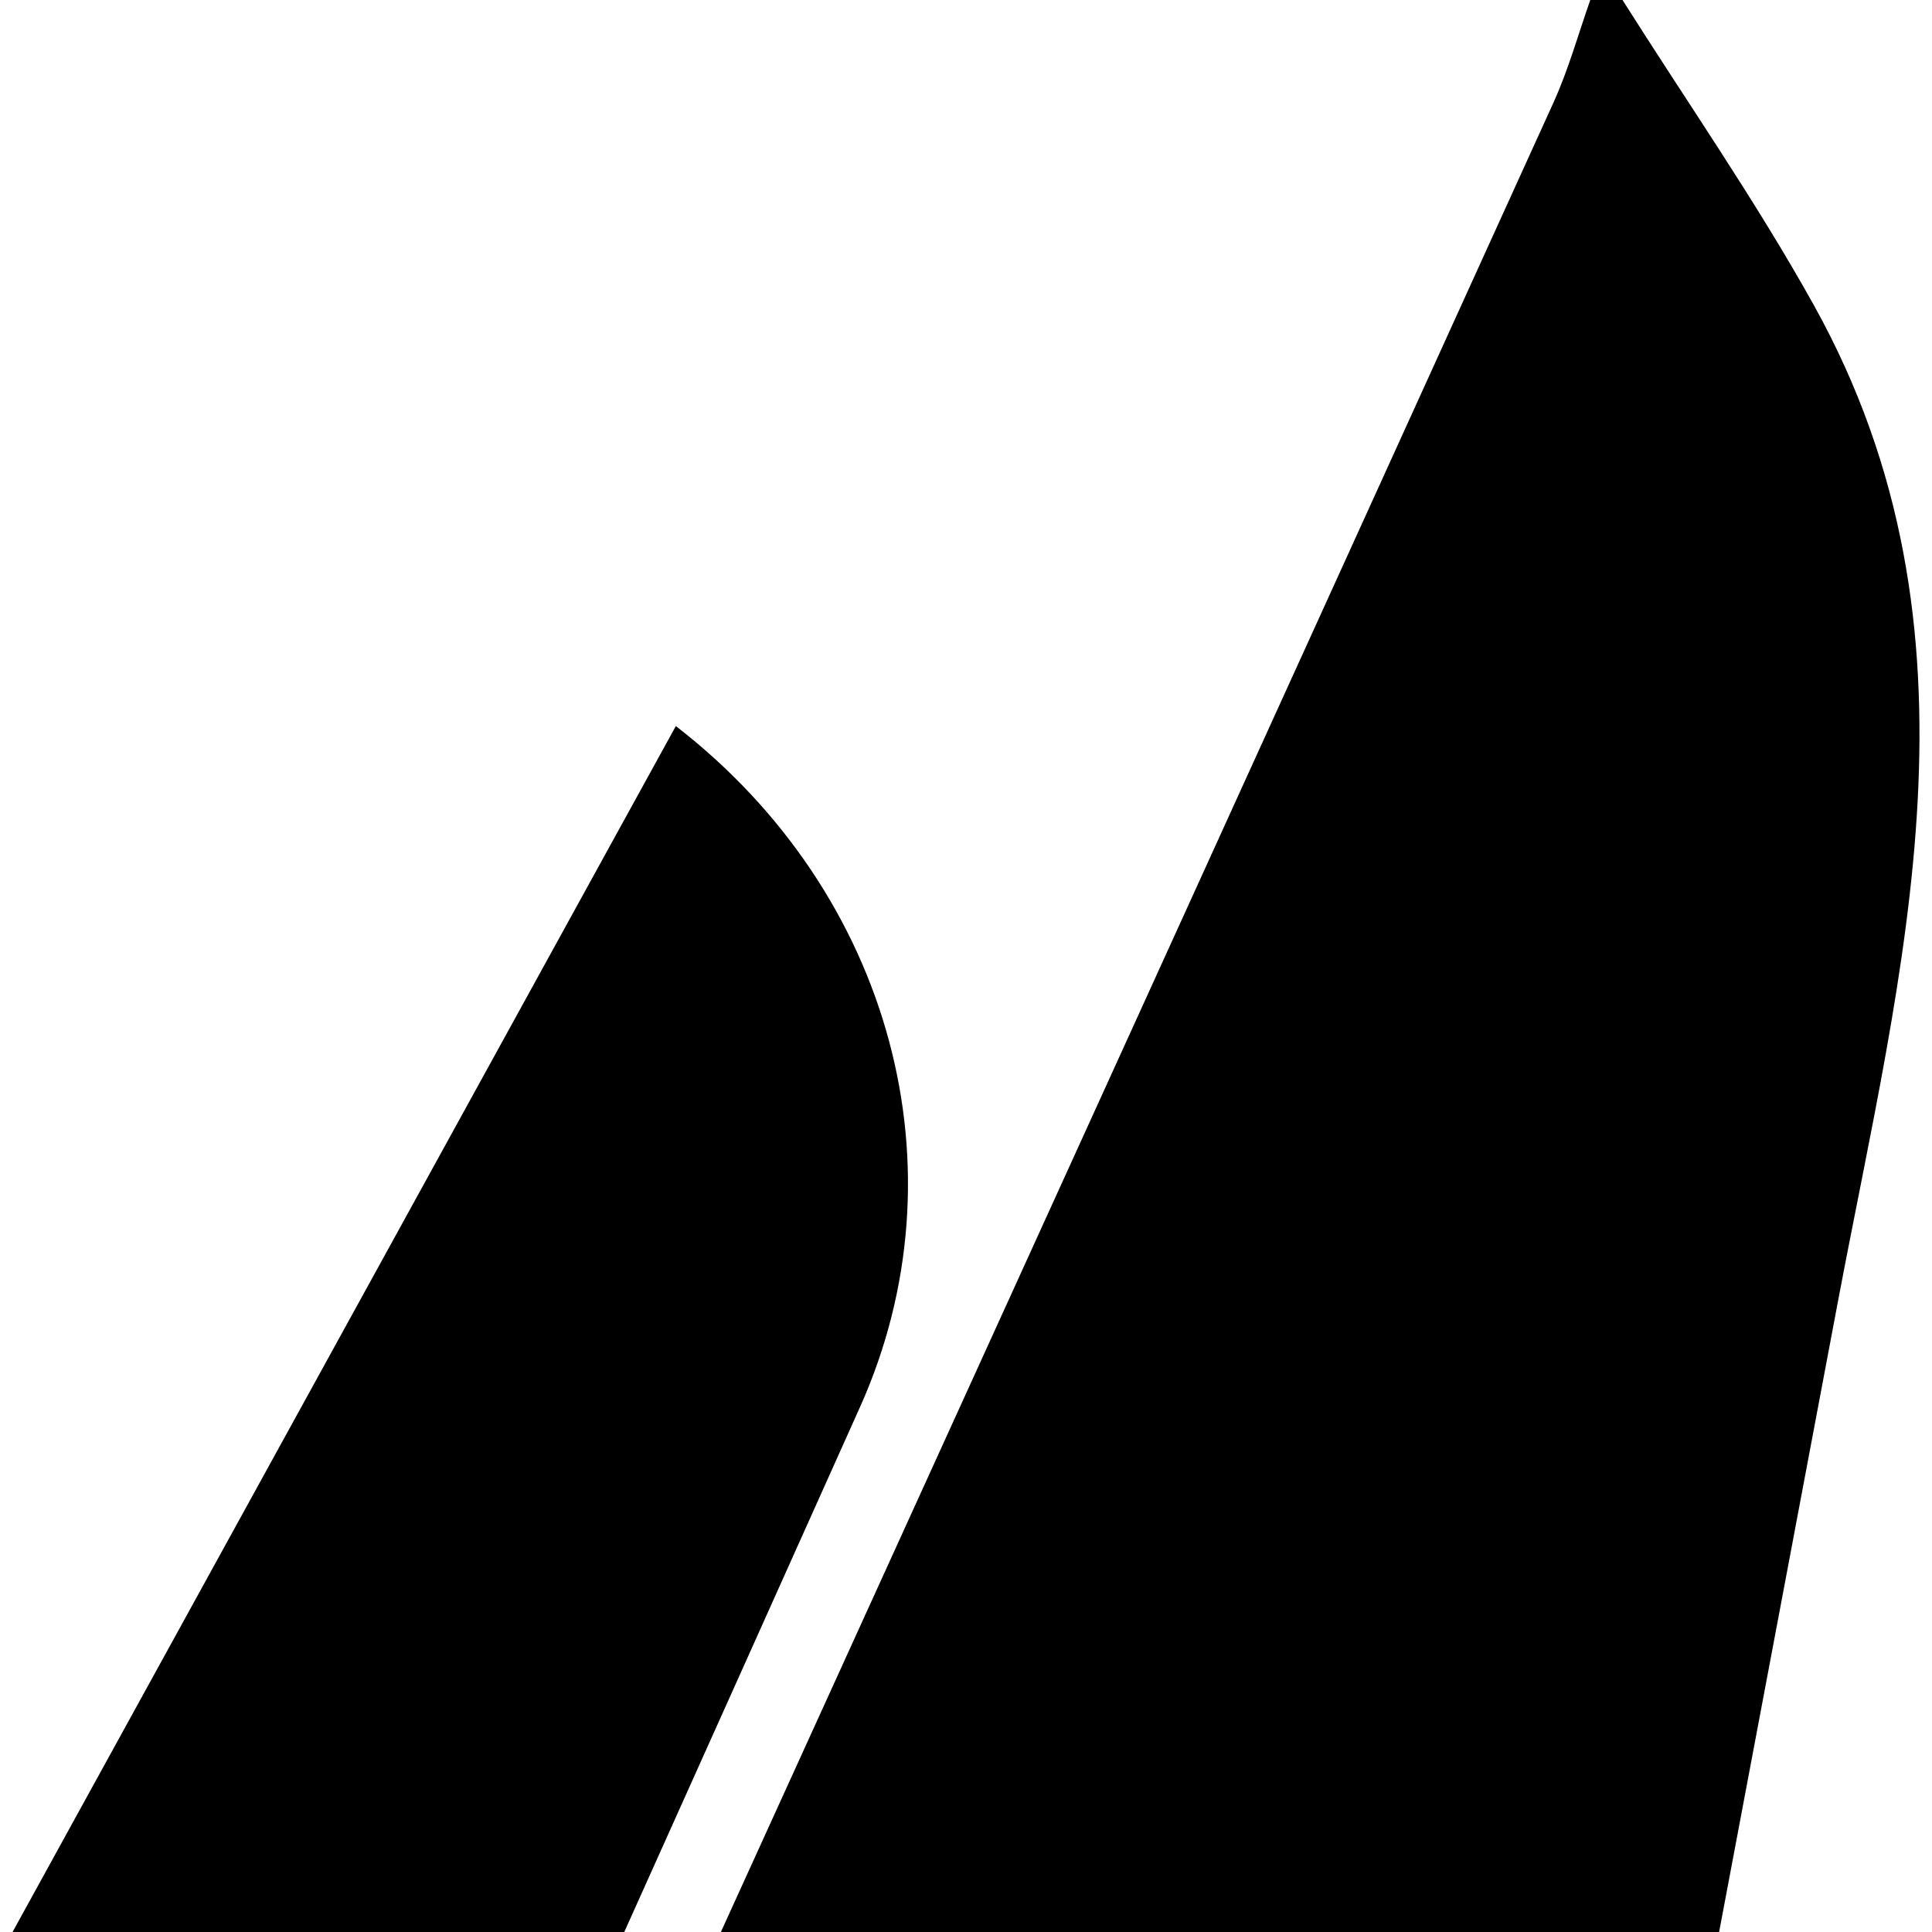
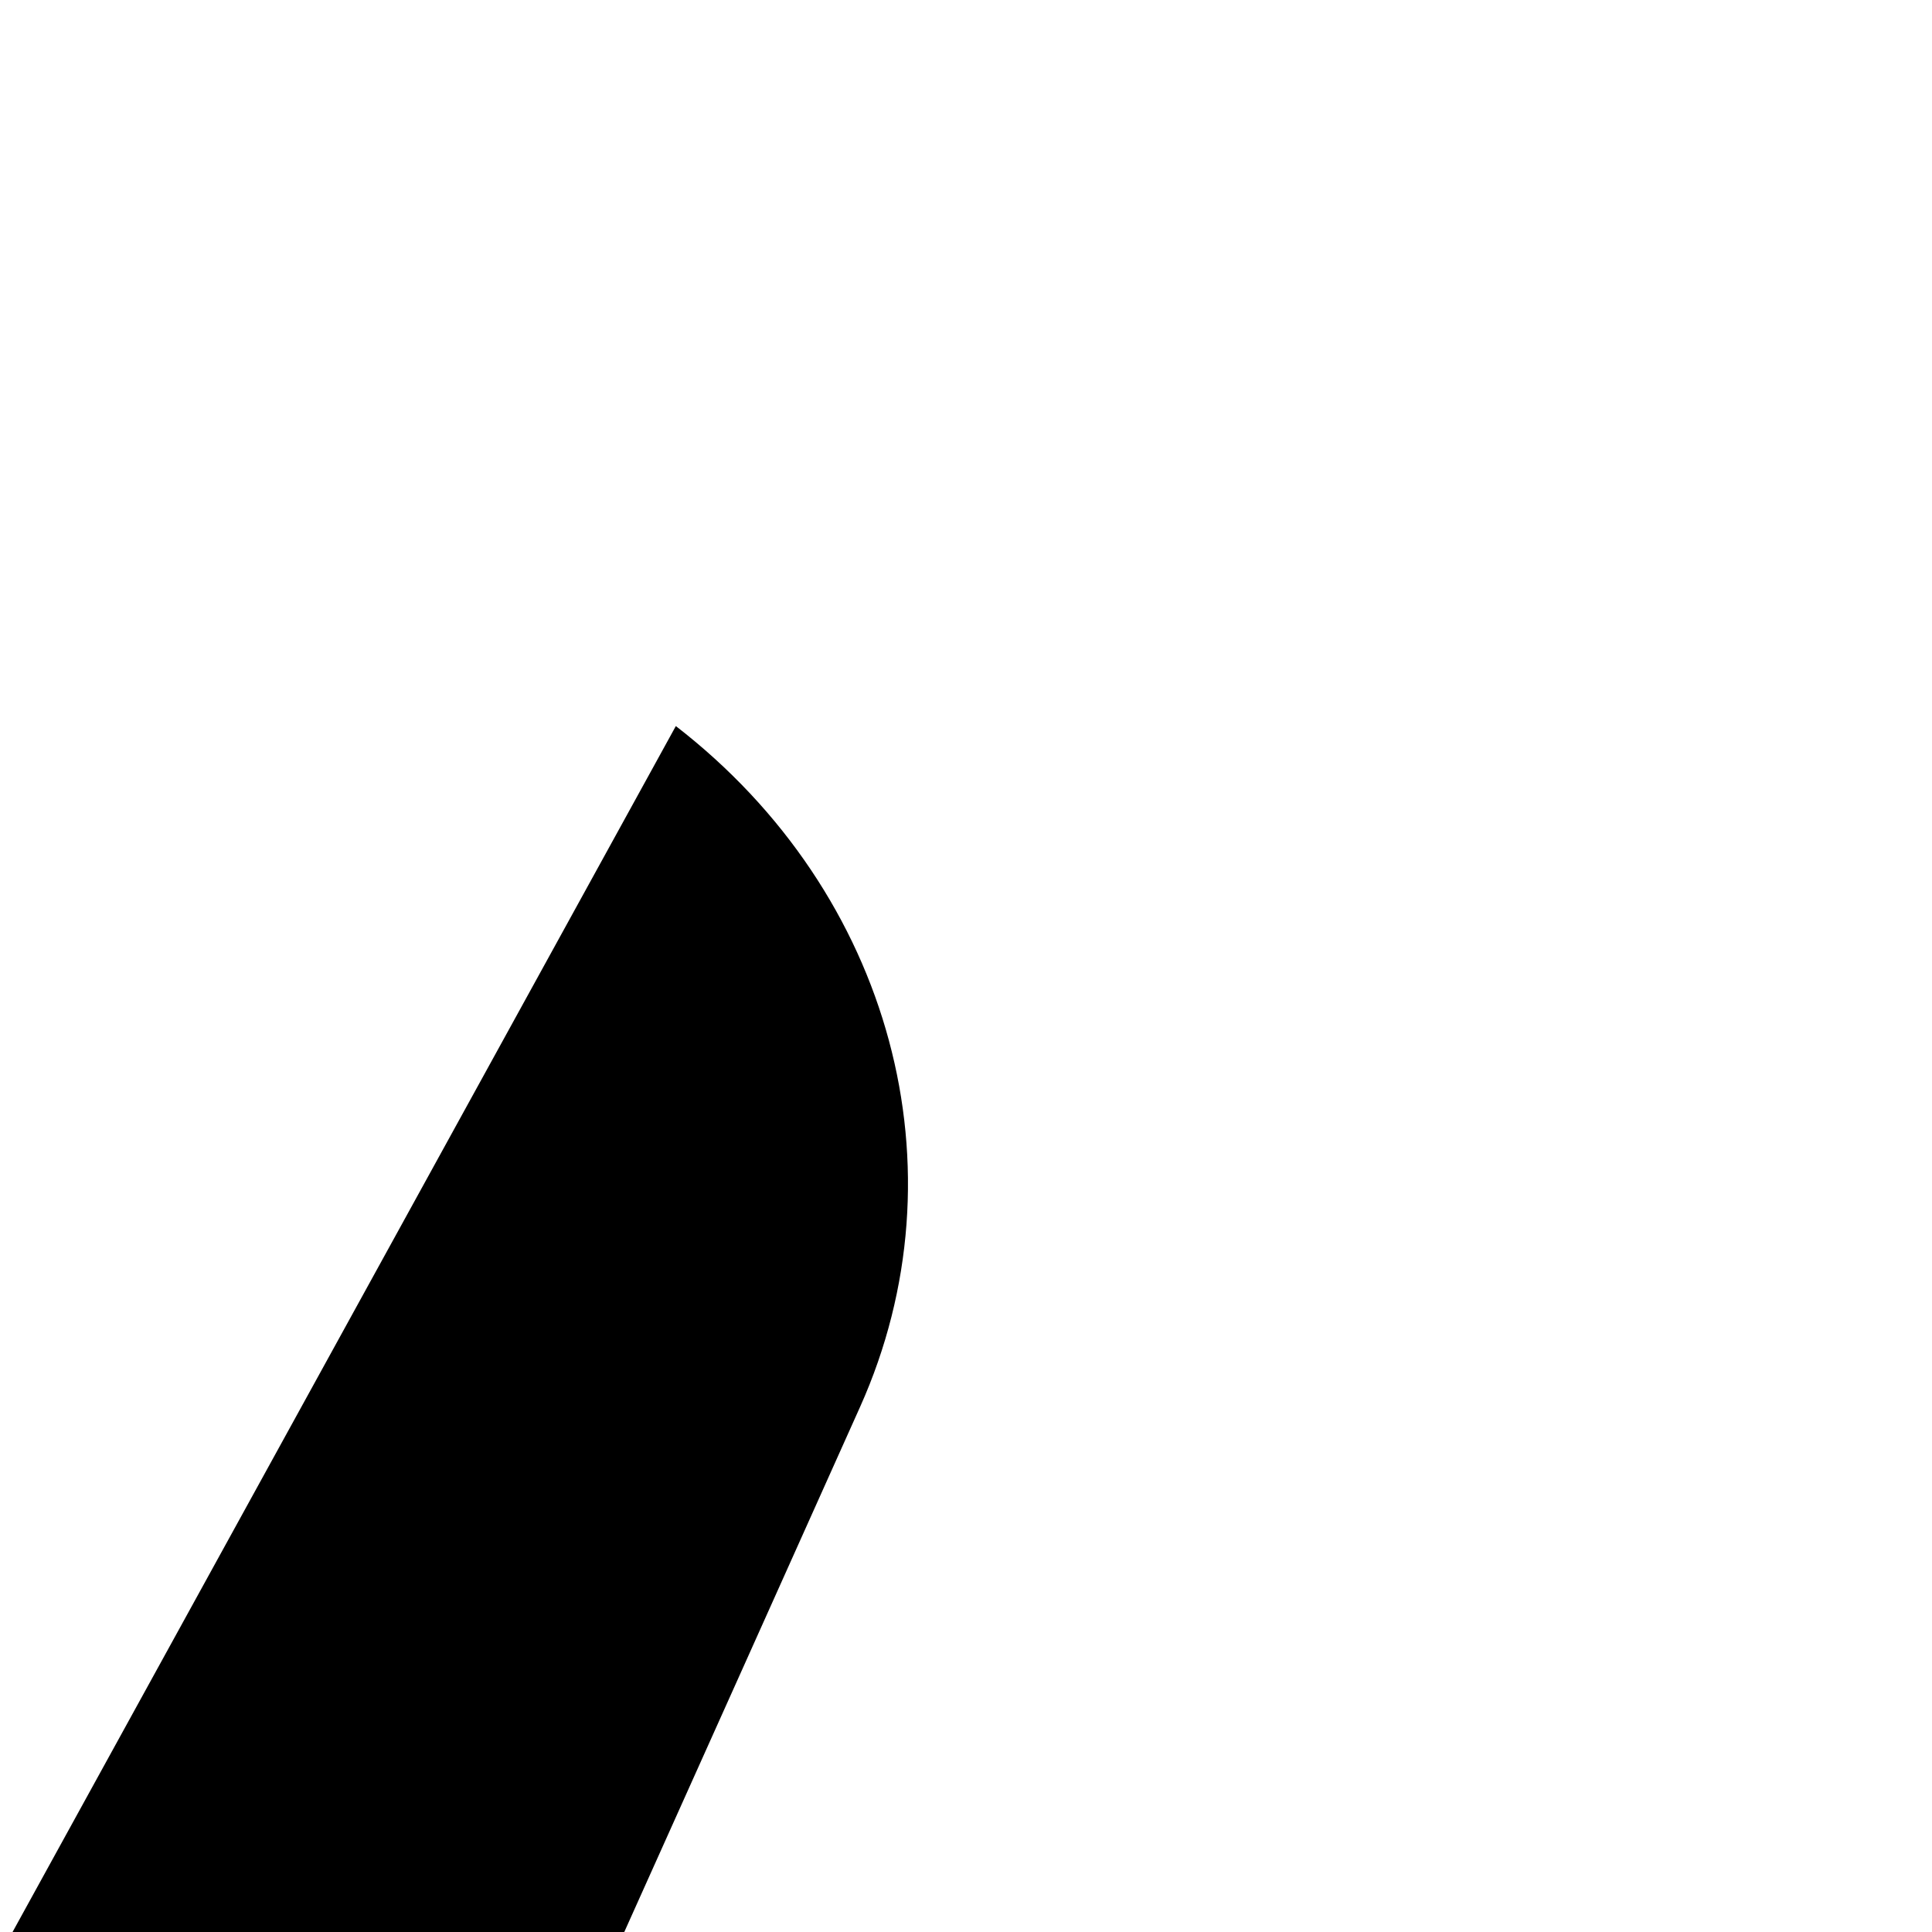
<svg xmlns="http://www.w3.org/2000/svg" id="Layer_1" data-sanitized-data-name="Layer 1" data-name="Layer 1" viewBox="0 0 160 160">
  <defs>
    <style>
      .cls-1 {
        stroke-width: 0px;
      }
    </style>
  </defs>
-   <path class="cls-1" d="M134.37,0c5.31,8.41,11.02,16.6,15.85,25.28,15.06,27.09,7.19,54.89,1.98,82.56-3.28,17.39-6.55,34.78-9.83,52.16H59.7c22.99-50.5,45.99-100.99,68.95-151.5C129.89,5.77,130.7,2.84,131.7,0c.89,0,1.78,0,2.67,0Z" />
-   <path class="cls-1" d="M1.04,160c18.3-33.27,36.6-66.54,54.93-99.87,17.93,13.86,24.04,36.79,15.26,56.38-6.5,14.5-13.02,28.99-19.53,43.49H1.04Z" />
+   <path class="cls-1" d="M1.04,160c18.3-33.27,36.6-66.54,54.93-99.87,17.93,13.86,24.04,36.79,15.26,56.38-6.5,14.5-13.02,28.99-19.53,43.49H1.04" />
</svg>